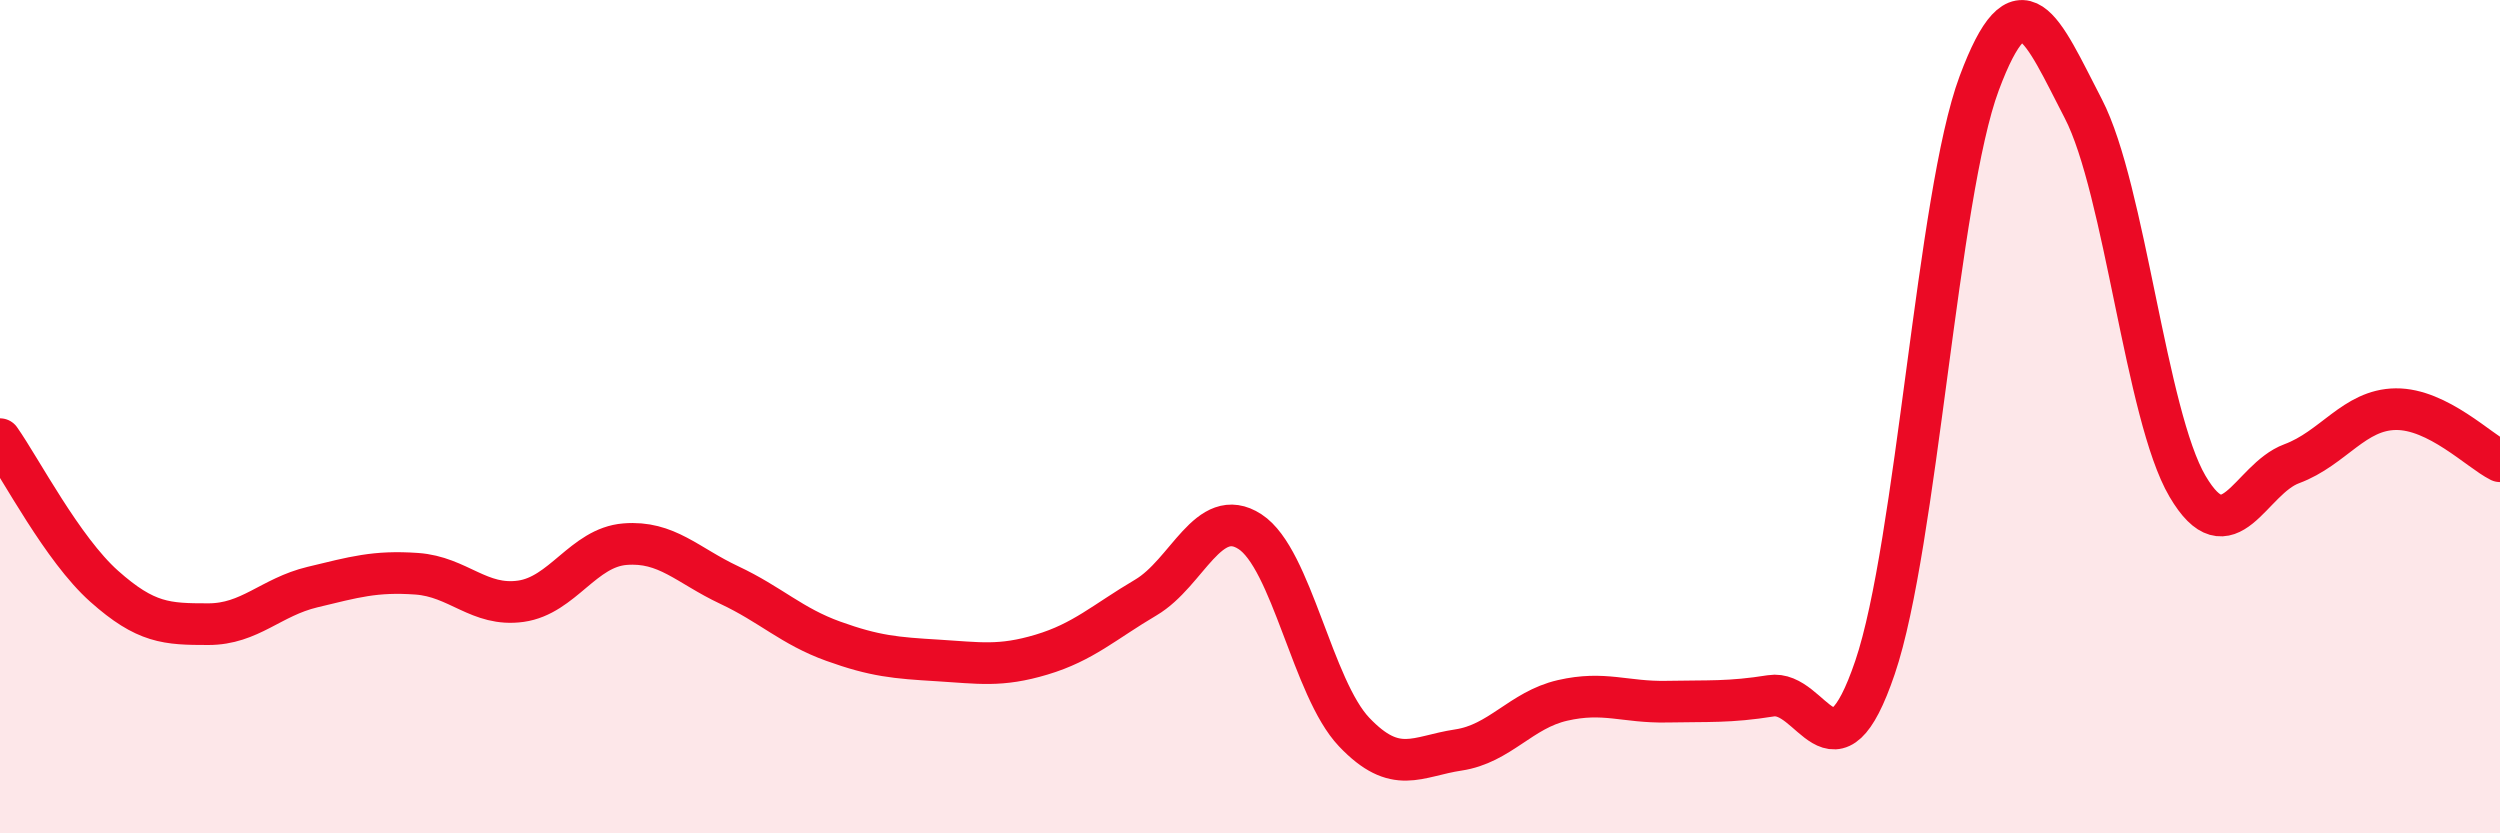
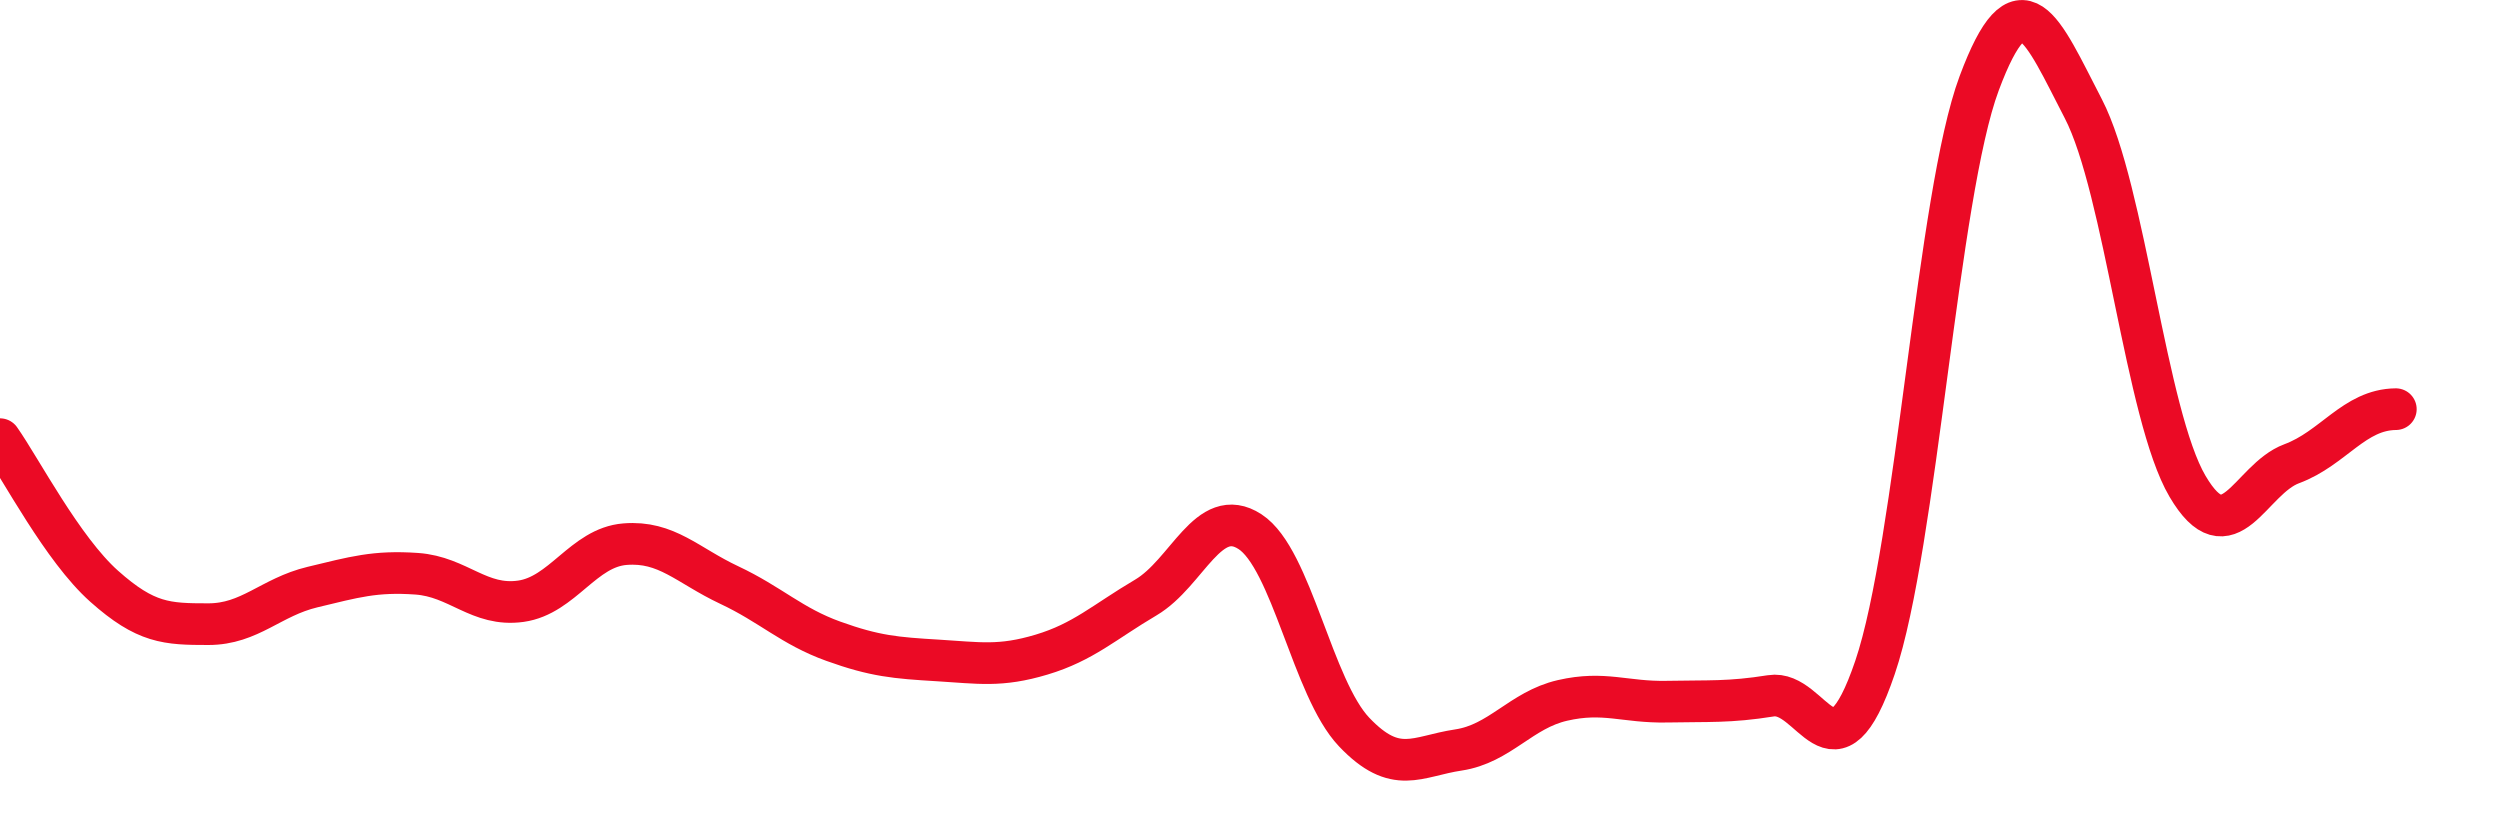
<svg xmlns="http://www.w3.org/2000/svg" width="60" height="20" viewBox="0 0 60 20">
-   <path d="M 0,10.54 C 0.5,11.25 1.5,13.18 2.5,14.07 C 3.5,14.96 4,14.98 5,14.98 C 6,14.98 6.5,14.33 7.5,14.09 C 8.5,13.85 9,13.7 10,13.77 C 11,13.84 11.5,14.57 12.5,14.43 C 13.5,14.29 14,13.14 15,13.06 C 16,12.98 16.5,13.57 17.5,14.04 C 18.5,14.51 19,15.03 20,15.39 C 21,15.75 21.5,15.79 22.5,15.85 C 23.5,15.91 24,16.01 25,15.71 C 26,15.41 26.5,14.93 27.5,14.34 C 28.5,13.75 29,12.11 30,12.76 C 31,13.41 31.5,16.52 32.5,17.57 C 33.5,18.62 34,18.15 35,18 C 36,17.85 36.5,17.04 37.5,16.81 C 38.5,16.58 39,16.86 40,16.84 C 41,16.82 41.5,16.86 42.5,16.7 C 43.5,16.54 44,18.96 45,16.02 C 46,13.08 46.5,4.68 47.5,2 C 48.5,-0.68 49,0.68 50,2.61 C 51,4.54 51.5,9.97 52.5,11.67 C 53.5,13.37 54,11.5 55,11.13 C 56,10.76 56.5,9.83 57.5,9.82 C 58.5,9.81 59.5,10.82 60,11.07L60 20L0 20Z" fill="#EB0A25" opacity="0.1" stroke-linecap="round" stroke-linejoin="round" />
-   <path d="M 0,10.54 C 0.5,11.25 1.5,13.18 2.5,14.07 C 3.5,14.96 4,14.98 5,14.98 C 6,14.98 6.5,14.33 7.5,14.09 C 8.5,13.85 9,13.7 10,13.77 C 11,13.84 11.5,14.57 12.5,14.43 C 13.5,14.29 14,13.14 15,13.06 C 16,12.98 16.5,13.57 17.5,14.04 C 18.5,14.51 19,15.03 20,15.39 C 21,15.75 21.5,15.79 22.5,15.85 C 23.5,15.91 24,16.01 25,15.71 C 26,15.41 26.5,14.93 27.5,14.34 C 28.5,13.75 29,12.11 30,12.76 C 31,13.41 31.5,16.52 32.5,17.57 C 33.5,18.62 34,18.15 35,18 C 36,17.85 36.5,17.04 37.5,16.81 C 38.5,16.58 39,16.86 40,16.84 C 41,16.82 41.5,16.86 42.5,16.7 C 43.5,16.54 44,18.96 45,16.02 C 46,13.08 46.5,4.68 47.5,2 C 48.5,-0.68 49,0.68 50,2.61 C 51,4.54 51.5,9.97 52.5,11.67 C 53.5,13.37 54,11.5 55,11.13 C 56,10.76 56.5,9.83 57.5,9.82 C 58.5,9.81 59.5,10.82 60,11.07" stroke="#EB0A25" stroke-width="1" fill="none" stroke-linecap="round" stroke-linejoin="round" />
+   <path d="M 0,10.54 C 0.5,11.25 1.5,13.18 2.5,14.07 C 3.5,14.96 4,14.98 5,14.98 C 6,14.98 6.5,14.33 7.5,14.09 C 8.5,13.85 9,13.7 10,13.77 C 11,13.84 11.5,14.57 12.5,14.43 C 13.5,14.29 14,13.14 15,13.06 C 16,12.98 16.5,13.57 17.5,14.04 C 18.5,14.51 19,15.03 20,15.39 C 21,15.75 21.5,15.79 22.5,15.85 C 23.5,15.91 24,16.01 25,15.71 C 26,15.41 26.5,14.93 27.5,14.34 C 28.5,13.75 29,12.11 30,12.76 C 31,13.41 31.5,16.52 32.5,17.57 C 33.5,18.62 34,18.15 35,18 C 36,17.85 36.5,17.04 37.5,16.81 C 38.5,16.58 39,16.86 40,16.84 C 41,16.82 41.5,16.86 42.5,16.7 C 43.5,16.54 44,18.96 45,16.02 C 46,13.08 46.5,4.68 47.5,2 C 48.5,-0.68 49,0.68 50,2.61 C 51,4.54 51.5,9.97 52.5,11.67 C 53.5,13.37 54,11.5 55,11.13 C 56,10.76 56.5,9.83 57.5,9.82 " stroke="#EB0A25" stroke-width="1" fill="none" stroke-linecap="round" stroke-linejoin="round" />
</svg>